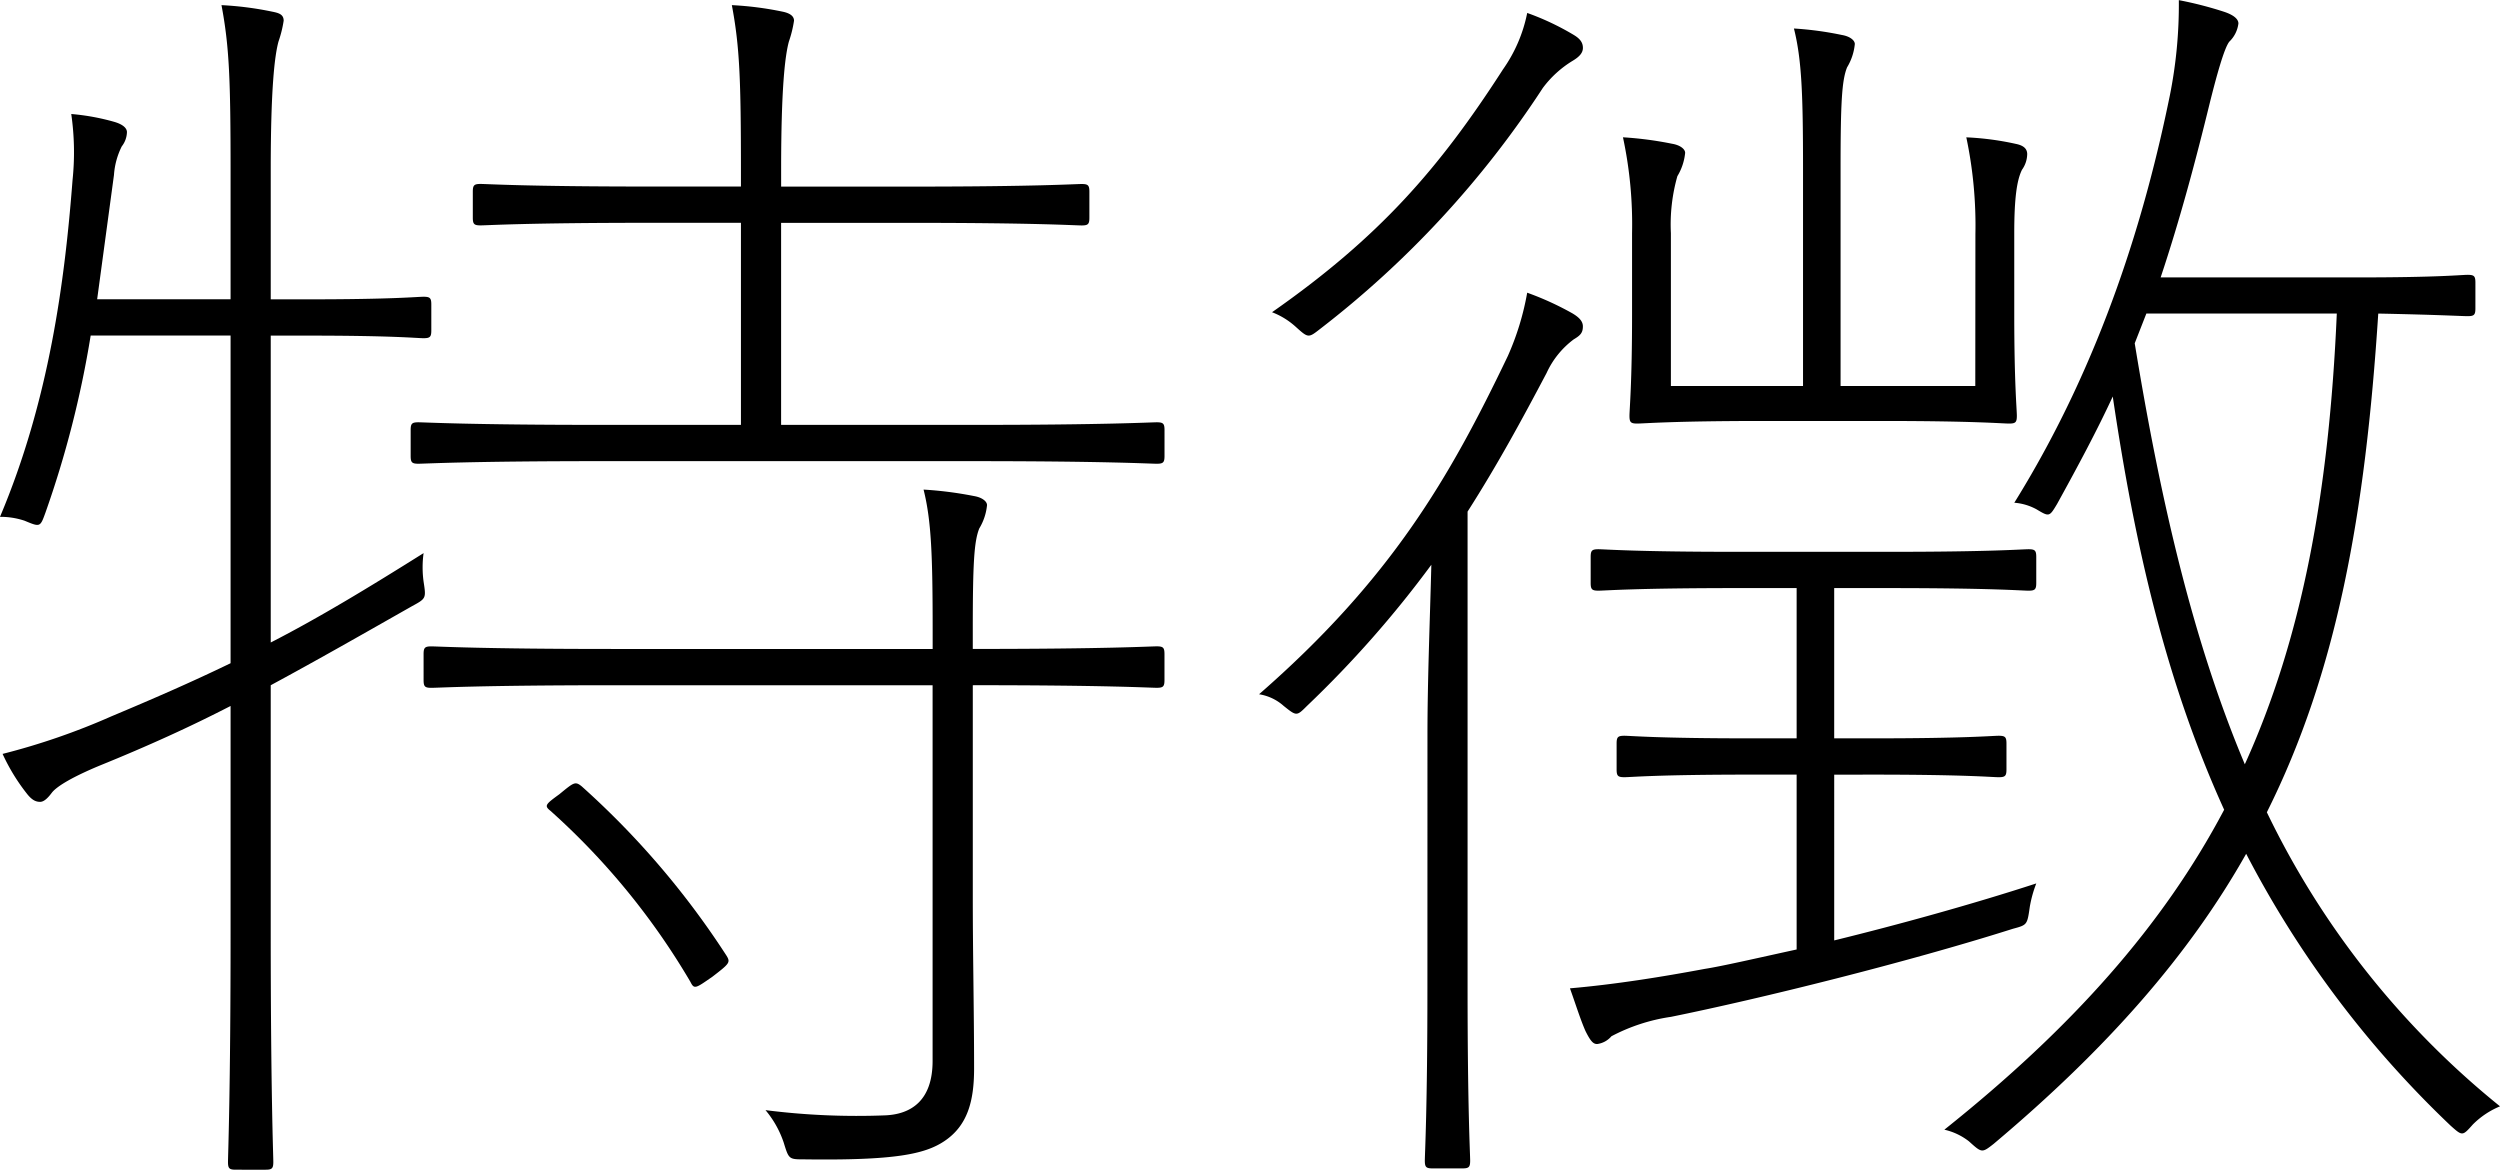
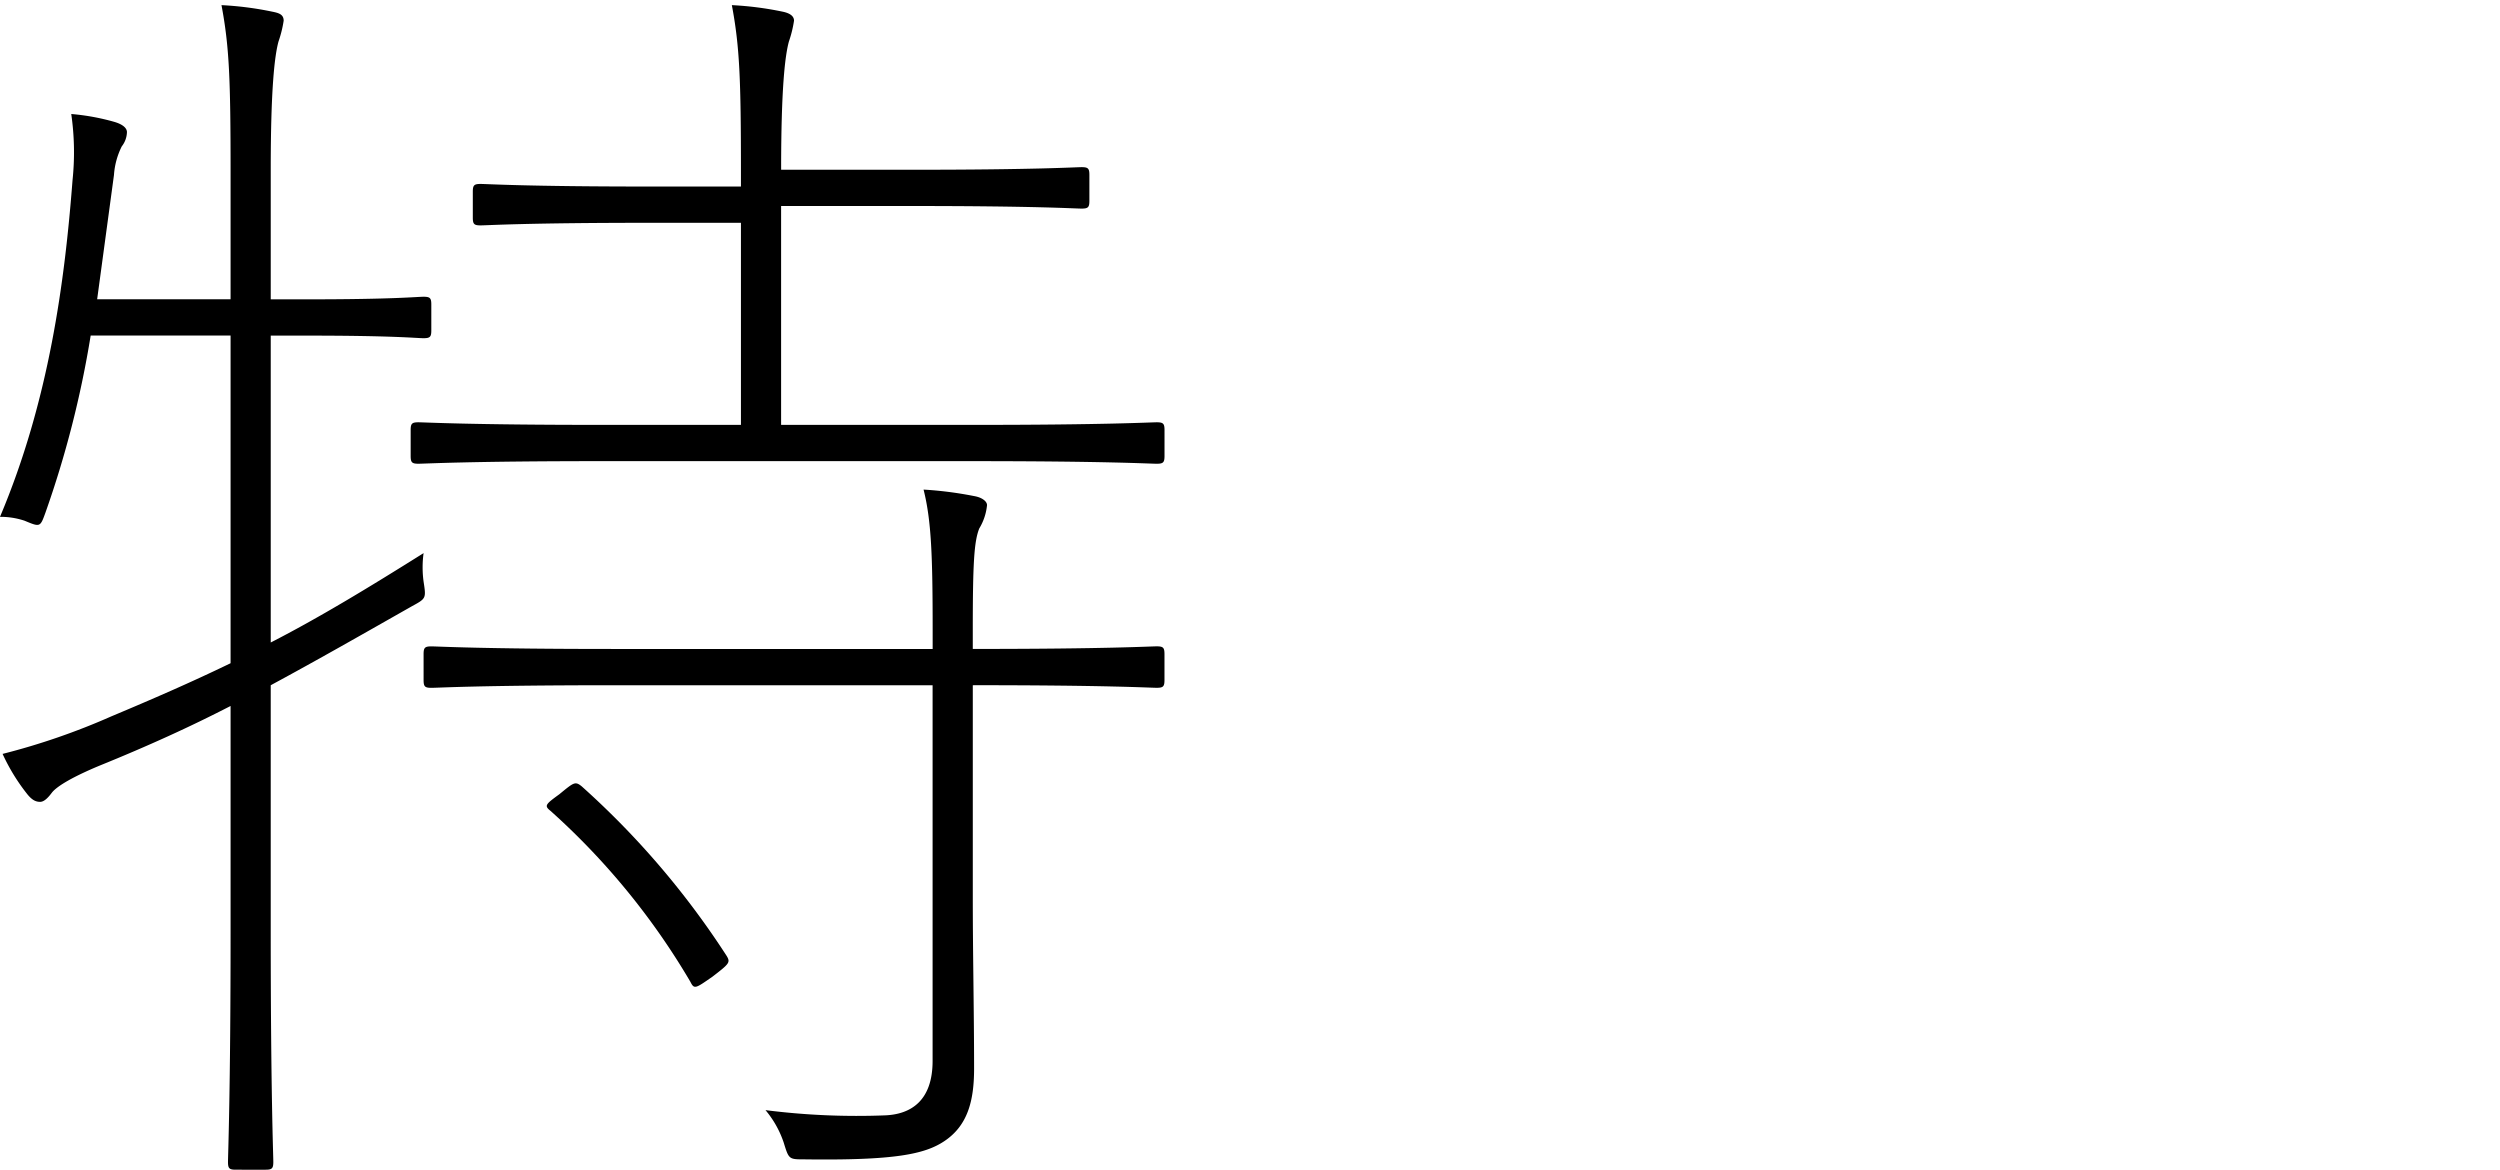
<svg xmlns="http://www.w3.org/2000/svg" id="グループ_1291" data-name="グループ 1291" width="219.926" height="102.899" viewBox="0 0 219.926 102.899">
  <defs>
    <clipPath id="clip-path">
      <rect id="長方形_609" data-name="長方形 609" width="219.926" height="102.899" fill="none" />
    </clipPath>
  </defs>
  <g id="グループ_1291-2" data-name="グループ 1291" clip-path="url(#clip-path)">
-     <path id="パス_6322" data-name="パス 6322" d="M7.977,29.862A89.49,89.49,0,0,1,3.988,45.474c-.456,1.253-.456,1.253-1.823.683A6.656,6.656,0,0,0,0,45.815C4.331,35.56,5.7,25.076,6.382,16.188a23.559,23.559,0,0,0-.114-5.811,19.9,19.9,0,0,1,3.76.684c.8.228,1.139.569,1.139.911a2.123,2.123,0,0,1-.456,1.254,6.619,6.619,0,0,0-.684,2.507L8.547,26.672H20.284V15.5c0-8.2-.114-11.054-.8-14.7a28.711,28.711,0,0,1,4.445.57c.569.114,1.025.228,1.025.8A10.228,10.228,0,0,1,24.5,4c-.341,1.253-.683,4.1-.683,11.281v11.4h3.3c7.521,0,9.572-.228,10.142-.228s.684.114.684.684v2.279c0,.57-.114.684-.684.684s-2.621-.228-10.142-.228h-3.3V56.869c4.217-2.165,8.546-4.786,13.446-7.863a9.232,9.232,0,0,0,0,2.507c.228,1.481.228,1.481-1.026,2.165-4.216,2.393-8.2,4.672-12.421,6.951V82.28c0,14.13.228,19.714.228,20.284s-.114.683-.684.683H20.74c-.57,0-.684-.114-.684-.683s.228-6.154.228-20.17V62.453c-3.532,1.823-7.293,3.532-11.51,5.242C6.04,68.833,4.9,69.632,4.558,70.087s-.684.8-1.026.8-.684-.114-1.139-.684A17.1,17.1,0,0,1,.228,66.669,60.324,60.324,0,0,0,9.8,63.364c3.532-1.481,6.951-2.962,10.484-4.672V29.862Zm44.9,11.053c-11.624,0-15.5.228-16.068.228s-.683-.114-.683-.684V38.181c0-.57.114-.684.683-.684s4.445.228,16.068.228H65.181V19.948h-8.09c-10.826,0-14.245.228-14.814.228s-.684-.114-.684-.683V17.213c0-.569.114-.683.684-.683s3.988.228,14.814.228h8.09V15.5c0-8.2-.114-11.054-.8-14.7a28.7,28.7,0,0,1,4.444.57c.569.114,1.025.342,1.025.8A10.265,10.265,0,0,1,69.4,4c-.342,1.253-.683,4.1-.683,11.281v1.482H80.336c10.826,0,14.245-.228,14.814-.228s.684.114.684.683v2.279c0,.569-.114.683-.684.683s-3.988-.228-14.814-.228H68.714V37.725H85.693c11.624,0,15.5-.228,16.067-.228s.683.114.683.684V40.46c0,.57-.114.684-.683.684s-4.444-.228-16.067-.228Zm32.7,19.714V79.2c0,5.242.114,10.142.114,15.155,0,2.849-.569,5.014-2.621,6.382-1.709,1.139-4.33,1.709-12.306,1.6-1.368,0-1.368,0-1.823-1.481a8.756,8.756,0,0,0-1.6-2.849,63.716,63.716,0,0,0,10.6.456c2.165-.114,4.1-1.253,4.1-4.786V60.629H53.9c-11.623,0-15.383.228-15.953.228s-.684-.114-.684-.684V57.894c0-.57.114-.684.684-.684s4.33.228,15.953.228H82.046v-1.6c0-6.609-.114-9.686-.8-12.421a33.006,33.006,0,0,1,4.444.57c.684.114,1.139.456,1.139.8a4.858,4.858,0,0,1-.683,2.051c-.456,1.139-.57,3.077-.57,8.888v1.709h.228c11.622,0,15.383-.228,15.953-.228s.683.114.683.684v2.279c0,.57-.114.684-.683.684s-4.331-.228-15.953-.228ZM49.228,70.2c1.253-1.026,1.367-1.139,1.937-.684A73.585,73.585,0,0,1,63.928,84.445c.342.57.228.684-1.254,1.823-1.481,1.026-1.6,1.14-1.937.456A62.95,62.95,0,0,0,48.43,71.682c-.57-.456-.456-.569.8-1.481" transform="translate(0 -0.348)" />
-     <path id="パス_6323" data-name="パス 6323" d="M210.291,64.611c0-4.786.228-10.37.342-14.928A95.035,95.035,0,0,1,199.693,62.1c-.912.911-.912.911-2.051,0a4.234,4.234,0,0,0-2.165-1.026c11.623-10.141,16.751-19.03,21.879-29.742a23.818,23.818,0,0,0,1.709-5.583,26.093,26.093,0,0,1,3.988,1.823c.569.342.911.684.911,1.139,0,.57-.228.8-.8,1.139a7.664,7.664,0,0,0-2.393,2.963c-2.165,4.1-4.33,8.091-6.951,12.193V86.945c0,10.6.228,14.586.228,15.156s-.114.684-.684.684h-2.621c-.57,0-.684-.114-.684-.684s.228-4.558.228-15.156ZM216.9,6.153a12.988,12.988,0,0,0,2.166-5.014,23.033,23.033,0,0,1,4.1,1.937c.569.342.8.684.8,1.139s-.342.8-.911,1.139a9.249,9.249,0,0,0-2.621,2.393,86.08,86.08,0,0,1-19.6,21.2c-1.026.8-1.026.8-2.165-.228a6.634,6.634,0,0,0-2.051-1.253c9.457-6.61,14.7-12.649,20.283-21.309m29.172,61.99V82.729c5.583-1.367,12.193-3.191,17.776-5.014a10.72,10.72,0,0,0-.569,2.051c-.228,1.6-.228,1.6-1.481,1.937-9.345,2.963-22.221,6.153-30.084,7.749a16.176,16.176,0,0,0-5.242,1.709,1.981,1.981,0,0,1-1.253.683c-.342,0-.57-.228-1.026-1.139-.456-1.026-.912-2.507-1.368-3.761,3.988-.342,8.2-1.026,11.851-1.709,1.482-.228,4.445-.912,8.091-1.709V68.143h-4.1c-8.2,0-10.483.228-11.053.228s-.684-.114-.684-.684V65.409c0-.57.114-.684.684-.684s2.849.228,11.053.228h4.1V51.734h-5.242c-9,0-11.624.228-12.193.228s-.684-.114-.684-.684V49c0-.57.114-.684.684-.684s3.191.228,12.193.228h13.446c9,0,11.623-.228,12.193-.228s.683.114.683.684v2.279c0,.569-.114.684-.683.684s-3.191-.228-12.193-.228h-4.9V64.953h3.418c8.2,0,10.483-.228,11.053-.228s.684.114.684.684v2.279c0,.569-.114.684-.684.684s-2.849-.228-11.053-.228Zm12.421-47.518a37.568,37.568,0,0,0-.8-8.547,25.116,25.116,0,0,1,4.331.57c.569.114,1.026.342,1.026.912a2.429,2.429,0,0,1-.456,1.367c-.456.912-.683,2.507-.683,5.584V27.69c0,6.04.228,8.318.228,8.888s-.114.683-.684.683-3.076-.228-11.054-.228H239.8c-7.977,0-10.483.228-11.054.228s-.684-.114-.684-.683.228-2.849.228-8.888V20.511a36.555,36.555,0,0,0-.8-8.433,31.179,31.179,0,0,1,4.33.57c.684.114,1.14.456,1.14.8a4.862,4.862,0,0,1-.684,2.051,15.56,15.56,0,0,0-.57,5.014V33.958h11.624V14.814c0-6.5-.114-9.572-.8-12.307a29.165,29.165,0,0,1,4.217.57c.684.114,1.139.456,1.139.8a4.863,4.863,0,0,1-.683,2.052c-.456,1.139-.57,3.077-.57,8.888V33.958h11.851Zm43.985,6.5c0,.57-.114.684-.683.684s-2.28-.114-7.863-.228c-1.14,17.663-3.647,31.565-9.8,43.871a75.037,75.037,0,0,0,20.511,25.868,7.31,7.31,0,0,0-2.393,1.6c-.912,1.026-.912,1.026-1.938.114a90.383,90.383,0,0,1-18-23.93c-5.014,8.888-12.193,17.092-22.221,25.525-1.025.8-1.025.8-2.164-.228a5.472,5.472,0,0,0-2.165-1.026c11.281-9,19.258-18,24.614-28.147-5.128-11.281-7.863-23.246-9.8-36.351-1.367,2.963-3.077,6.153-4.9,9.458-.684,1.139-.684,1.139-1.824.456a4.841,4.841,0,0,0-1.937-.569c7.862-12.649,11.623-25.753,13.674-35.781a40.7,40.7,0,0,0,.8-8.432,32.8,32.8,0,0,1,3.988,1.026c.683.228,1.253.569,1.253,1.026a2.661,2.661,0,0,1-.8,1.6c-.456.569-1.139,3.076-1.71,5.356-1.253,5.128-2.621,10.255-4.331,15.384h17.321c7.179,0,9.116-.228,9.686-.228s.683.114.683.684ZM272.509,30.2c2.278,13.9,5.128,26.209,9.686,37.035,5.014-11.053,7.407-23.816,8.091-39.655H273.534Z" transform="translate(-84.717)" />
+     <path id="パス_6322" data-name="パス 6322" d="M7.977,29.862A89.49,89.49,0,0,1,3.988,45.474c-.456,1.253-.456,1.253-1.823.683A6.656,6.656,0,0,0,0,45.815C4.331,35.56,5.7,25.076,6.382,16.188a23.559,23.559,0,0,0-.114-5.811,19.9,19.9,0,0,1,3.76.684c.8.228,1.139.569,1.139.911a2.123,2.123,0,0,1-.456,1.254,6.619,6.619,0,0,0-.684,2.507L8.547,26.672H20.284V15.5c0-8.2-.114-11.054-.8-14.7a28.711,28.711,0,0,1,4.445.57c.569.114,1.025.228,1.025.8A10.228,10.228,0,0,1,24.5,4c-.341,1.253-.683,4.1-.683,11.281v11.4h3.3c7.521,0,9.572-.228,10.142-.228s.684.114.684.684v2.279c0,.57-.114.684-.684.684s-2.621-.228-10.142-.228h-3.3V56.869c4.217-2.165,8.546-4.786,13.446-7.863a9.232,9.232,0,0,0,0,2.507c.228,1.481.228,1.481-1.026,2.165-4.216,2.393-8.2,4.672-12.421,6.951V82.28c0,14.13.228,19.714.228,20.284s-.114.683-.684.683H20.74c-.57,0-.684-.114-.684-.683s.228-6.154.228-20.17V62.453c-3.532,1.823-7.293,3.532-11.51,5.242C6.04,68.833,4.9,69.632,4.558,70.087s-.684.8-1.026.8-.684-.114-1.139-.684A17.1,17.1,0,0,1,.228,66.669,60.324,60.324,0,0,0,9.8,63.364c3.532-1.481,6.951-2.962,10.484-4.672V29.862Zm44.9,11.053c-11.624,0-15.5.228-16.068.228s-.683-.114-.683-.684V38.181c0-.57.114-.684.683-.684s4.445.228,16.068.228H65.181V19.948h-8.09c-10.826,0-14.245.228-14.814.228s-.684-.114-.684-.683V17.213c0-.569.114-.683.684-.683s3.988.228,14.814.228h8.09V15.5c0-8.2-.114-11.054-.8-14.7a28.7,28.7,0,0,1,4.444.57c.569.114,1.025.342,1.025.8A10.265,10.265,0,0,1,69.4,4c-.342,1.253-.683,4.1-.683,11.281H80.336c10.826,0,14.245-.228,14.814-.228s.684.114.684.683v2.279c0,.569-.114.683-.684.683s-3.988-.228-14.814-.228H68.714V37.725H85.693c11.624,0,15.5-.228,16.067-.228s.683.114.683.684V40.46c0,.57-.114.684-.683.684s-4.444-.228-16.067-.228Zm32.7,19.714V79.2c0,5.242.114,10.142.114,15.155,0,2.849-.569,5.014-2.621,6.382-1.709,1.139-4.33,1.709-12.306,1.6-1.368,0-1.368,0-1.823-1.481a8.756,8.756,0,0,0-1.6-2.849,63.716,63.716,0,0,0,10.6.456c2.165-.114,4.1-1.253,4.1-4.786V60.629H53.9c-11.623,0-15.383.228-15.953.228s-.684-.114-.684-.684V57.894c0-.57.114-.684.684-.684s4.33.228,15.953.228H82.046v-1.6c0-6.609-.114-9.686-.8-12.421a33.006,33.006,0,0,1,4.444.57c.684.114,1.139.456,1.139.8a4.858,4.858,0,0,1-.683,2.051c-.456,1.139-.57,3.077-.57,8.888v1.709h.228c11.622,0,15.383-.228,15.953-.228s.683.114.683.684v2.279c0,.57-.114.684-.683.684s-4.331-.228-15.953-.228ZM49.228,70.2c1.253-1.026,1.367-1.139,1.937-.684A73.585,73.585,0,0,1,63.928,84.445c.342.57.228.684-1.254,1.823-1.481,1.026-1.6,1.14-1.937.456A62.95,62.95,0,0,0,48.43,71.682c-.57-.456-.456-.569.8-1.481" transform="translate(0 -0.348)" />
  </g>
</svg>